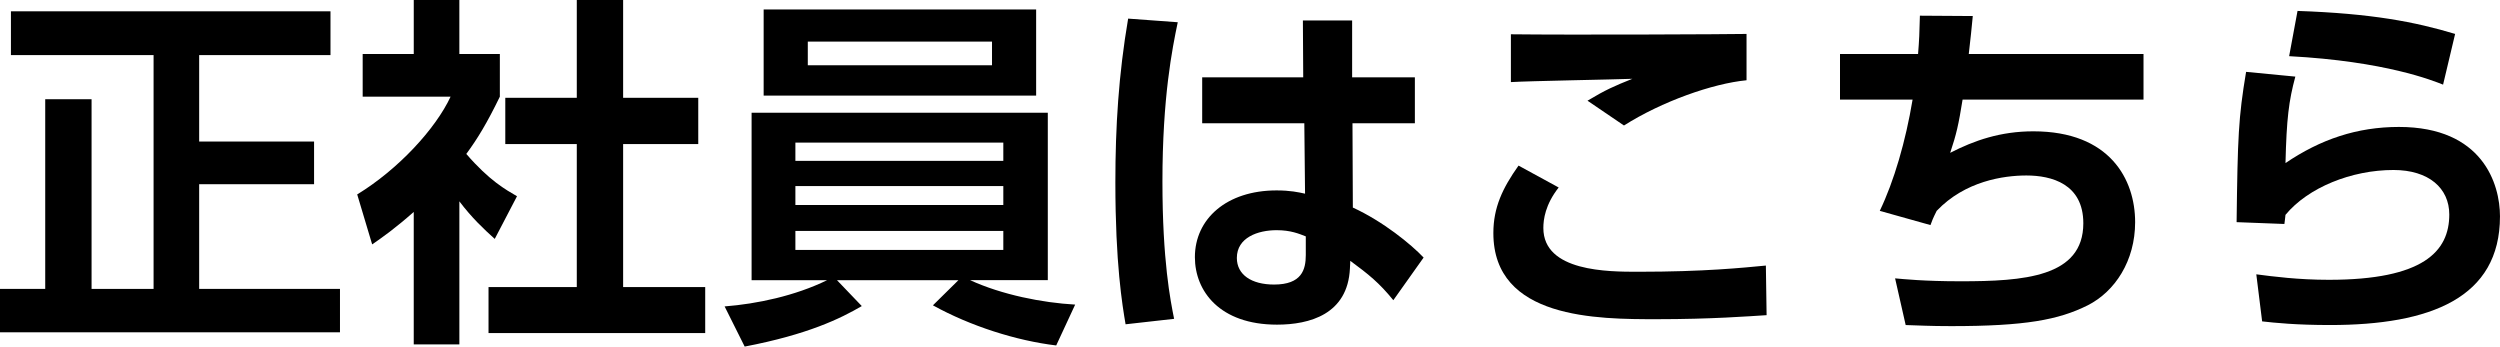
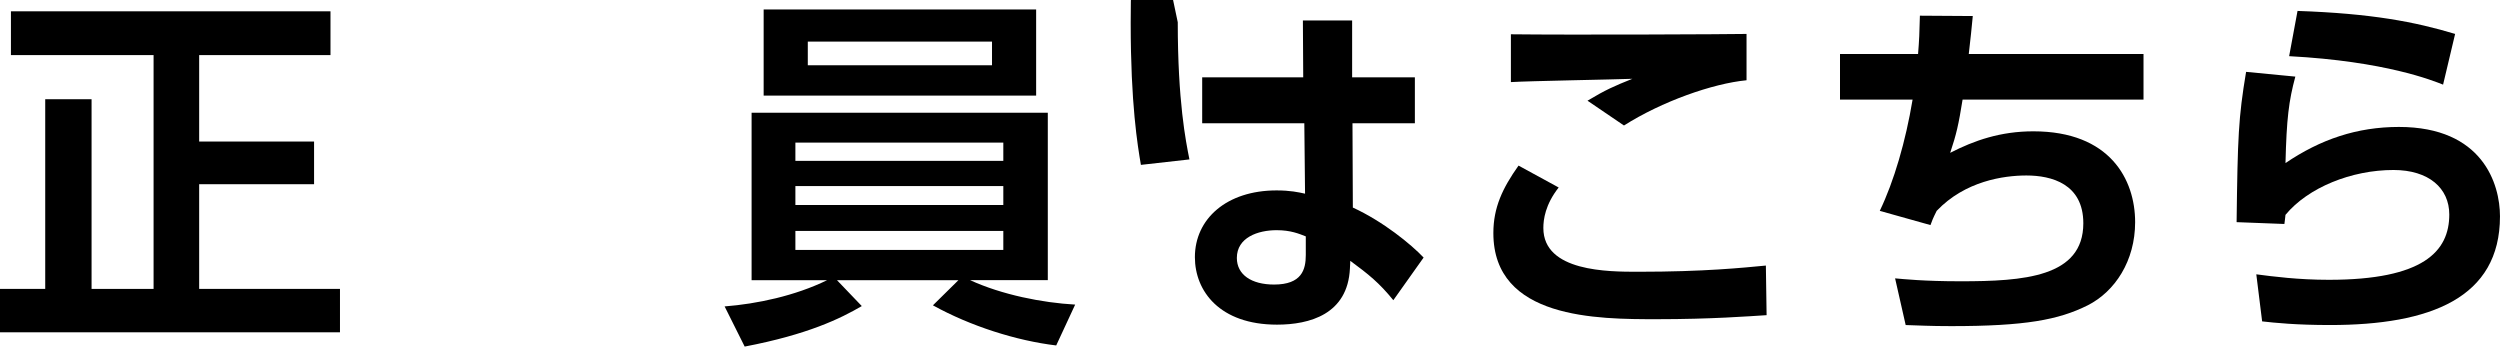
<svg xmlns="http://www.w3.org/2000/svg" version="1.1" id="レイヤー_1" x="0px" y="0px" width="157.592px" height="21.846px" viewBox="0 0 157.592 21.846" enable-background="new 0 0 157.592 21.846" xml:space="preserve">
  <g>
    <path d="M0.689,0.713h20.144v2.76h-8.278v5.449h7.243v2.69h-7.243v6.599h8.876v2.736H0v-2.736h2.851V6.255h2.921v11.957h3.909   V3.473H0.689V0.713z" />
-     <path d="M28.955,21.708h-2.874V13.36c-1.173,1.034-1.955,1.587-2.621,2.046l-0.943-3.15c2.599-1.587,4.944-4.14,5.887-6.163h-5.542   v-2.69h3.22V0h2.874v3.403h2.553v2.69c-0.805,1.655-1.402,2.645-2.115,3.61c1.448,1.679,2.483,2.253,3.196,2.667l-1.403,2.69   c-0.689-0.62-1.448-1.333-2.23-2.368V21.708z M36.359,0h2.921v6.163h4.736v2.92H39.28v9.013h5.174v2.898H30.795v-2.898h5.564V9.083   h-4.507v-2.92h4.507V0z" />
    <path d="M66.58,21.776c-2.507-0.299-5.403-1.219-7.772-2.529l1.609-1.586H52.76l1.564,1.633c-1.334,0.781-3.403,1.793-7.382,2.553   l-1.265-2.531c2.047-0.16,4.438-0.666,6.462-1.654h-4.761V7.105h18.672v10.555h-4.897c2.001,0.92,4.553,1.426,6.622,1.541   L66.58,21.776z M65.315,0.598v5.427H48.138V0.598H65.315z M50.139,8.991v1.149h13.107V8.991H50.139z M50.139,11.728v1.195h13.107   v-1.195H50.139z M50.139,14.556v1.197h13.107v-1.197H50.139z M50.921,2.621v1.495h11.612V2.621H50.921z" />
-     <path d="M74.242,1.402c-0.345,1.656-0.966,4.715-0.966,10.049c0,4.991,0.506,7.497,0.736,8.647l-3.059,0.344   c-0.207-1.219-0.644-3.816-0.644-8.944c0-3.542,0.207-6.807,0.805-10.325L74.242,1.402z M89.189,4.875v2.897h-3.933l0.023,5.312   c1.908,0.874,3.679,2.323,4.461,3.151l-1.909,2.689c-0.896-1.104-1.563-1.633-2.713-2.482l-0.023,0.482   c-0.138,2.896-2.552,3.541-4.599,3.541c-3.61,0-5.174-2.115-5.174-4.254c0-2.415,2.001-4.208,5.15-4.208   c0.852,0,1.38,0.114,1.794,0.206l-0.046-4.438h-6.438V4.875h6.369L82.13,1.288h3.104v3.587H89.189z M82.313,14.901   c-0.414-0.161-0.942-0.391-1.84-0.391c-1.172,0-2.506,0.459-2.506,1.749c0,1.057,0.92,1.678,2.346,1.678c1.747,0,2-0.943,2-1.863   V14.901z" />
+     <path d="M74.242,1.402c0,4.991,0.506,7.497,0.736,8.647l-3.059,0.344   c-0.207-1.219-0.644-3.816-0.644-8.944c0-3.542,0.207-6.807,0.805-10.325L74.242,1.402z M89.189,4.875v2.897h-3.933l0.023,5.312   c1.908,0.874,3.679,2.323,4.461,3.151l-1.909,2.689c-0.896-1.104-1.563-1.633-2.713-2.482l-0.023,0.482   c-0.138,2.896-2.552,3.541-4.599,3.541c-3.61,0-5.174-2.115-5.174-4.254c0-2.415,2.001-4.208,5.15-4.208   c0.852,0,1.38,0.114,1.794,0.206l-0.046-4.438h-6.438V4.875h6.369L82.13,1.288h3.104v3.587H89.189z M82.313,14.901   c-0.414-0.161-0.942-0.391-1.84-0.391c-1.172,0-2.506,0.459-2.506,1.749c0,1.057,0.92,1.678,2.346,1.678c1.747,0,2-0.943,2-1.863   V14.901z" />
    <path d="M98.254,11.819c-0.851,1.081-0.966,2.023-0.966,2.553c0,2.759,4.094,2.759,5.979,2.759c4.185,0,6.6-0.254,8.048-0.391   l0.046,3.127c-1.104,0.068-3.473,0.254-6.922,0.254c-3.725,0-10.302,0-10.302-5.427c0-1.61,0.575-2.829,1.587-4.255L98.254,11.819z    M110.097,5.059c-2.139,0.207-5.335,1.334-7.727,2.852l-2.299-1.563c1.149-0.689,1.678-0.92,2.828-1.38   c-1.219,0.046-6.554,0.138-7.657,0.207V2.161c3.794,0.047,13.819,0,14.854-0.022V5.059z" />
    <path d="M135.12,3.403v2.874h-11.405c-0.253,1.587-0.391,2.185-0.782,3.357c1.518-0.781,3.174-1.356,5.243-1.356   c4.829,0,6.416,3.035,6.416,5.726c0,2.438-1.266,4.37-2.99,5.243c-1.839,0.92-3.955,1.311-8.6,1.311   c-1.38,0-2.047-0.045-2.874-0.068l-0.667-2.943c0.528,0.045,1.816,0.184,4.116,0.184c3.978,0,7.749-0.252,7.749-3.656   c0-2.483-2.001-3.013-3.587-3.013c-1.426,0-3.863,0.345-5.657,2.23c-0.253,0.506-0.299,0.644-0.391,0.896l-3.196-0.896   c0.896-1.862,1.633-4.392,2.069-7.014h-4.576V3.403h4.921c0.069-0.851,0.092-1.356,0.115-2.414l3.334,0.022   c-0.092,0.989-0.115,1.149-0.253,2.392H135.12z" />
    <path d="M144.691,4.829c-0.414,1.541-0.552,2.645-0.621,5.45c2.207-1.495,4.507-2.277,7.151-2.277c5.289,0,6.37,3.61,6.37,5.634   c0,5.152-4.393,6.853-10.716,6.853c-2.116,0-3.473-0.139-4.277-0.23l-0.368-2.967c1.058,0.139,2.645,0.346,4.576,0.346   c5.956,0,7.589-1.793,7.589-4.116c0-1.656-1.288-2.806-3.519-2.806c-2.645,0-5.381,1.104-6.807,2.828   c-0.023,0.276-0.046,0.368-0.069,0.575l-3.012-0.115c0.068-5.381,0.114-6.576,0.598-9.474L144.691,4.829z M154.004,5.335   c-0.644-0.253-3.633-1.472-9.704-1.794l0.529-2.852c4.691,0.161,7.404,0.69,9.934,1.449L154.004,5.335z" />
  </g>
</svg>